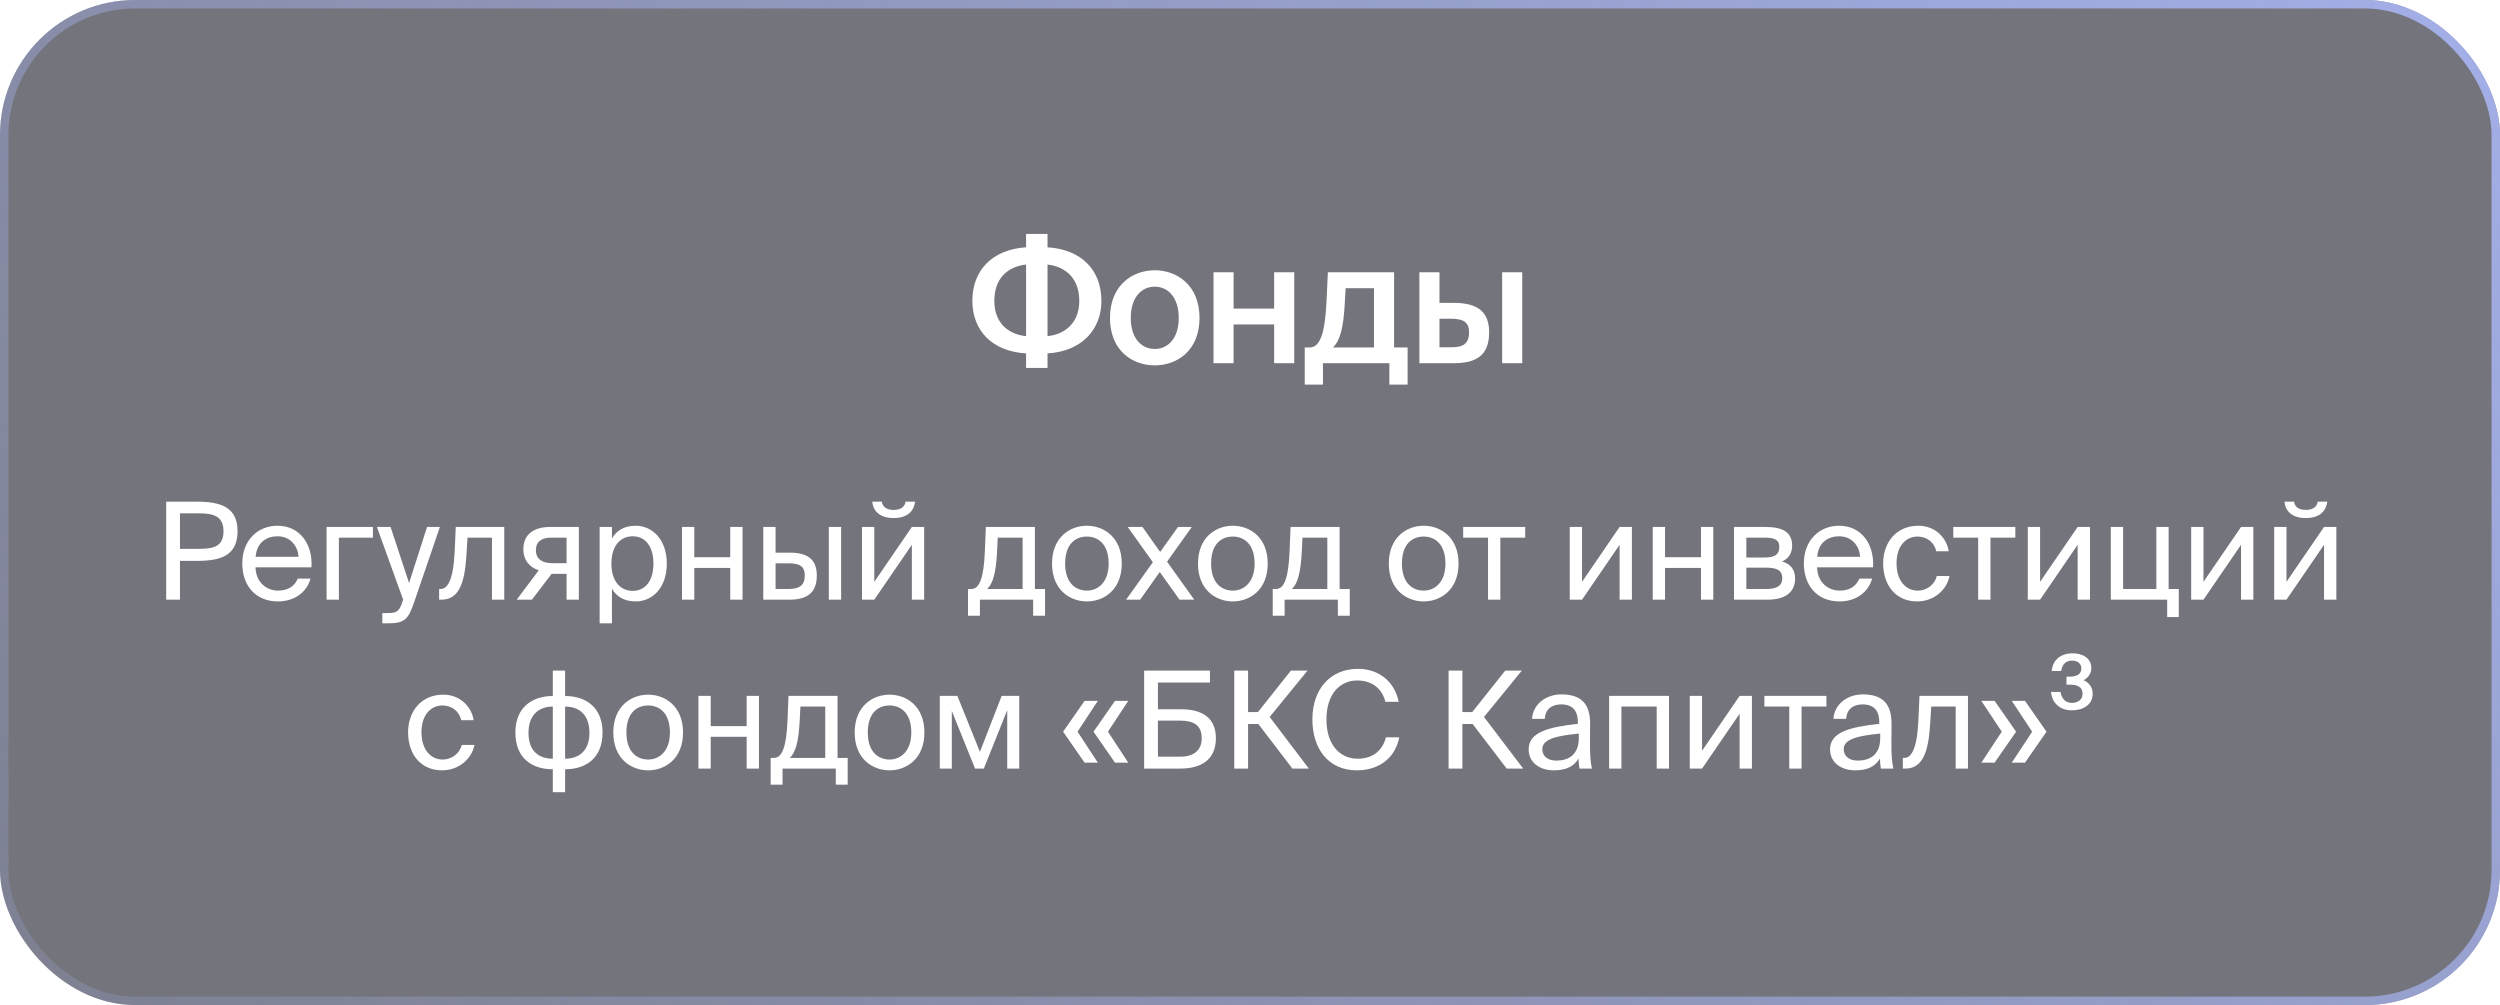
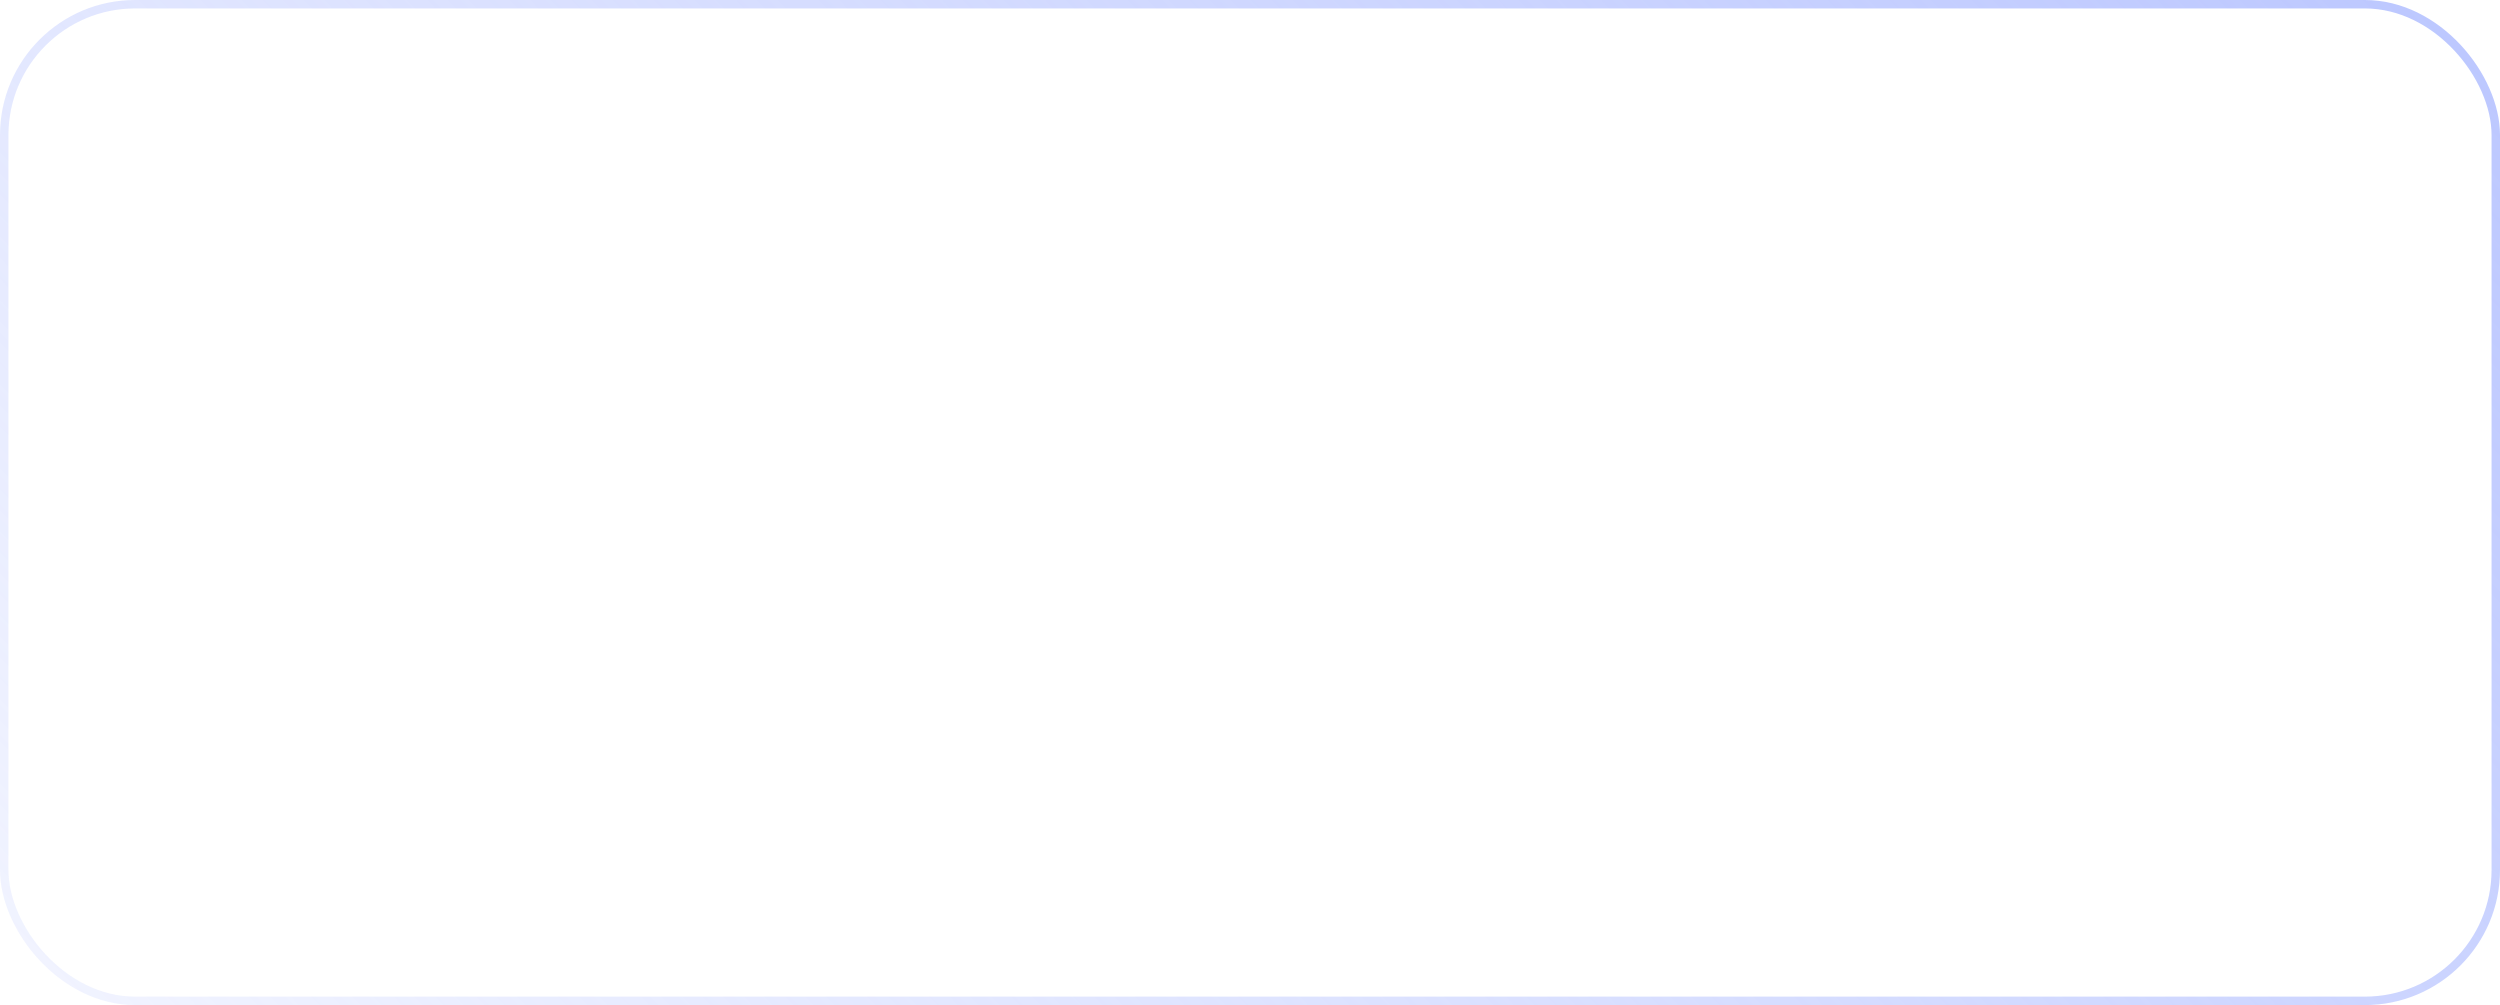
<svg xmlns="http://www.w3.org/2000/svg" width="296" height="119" viewBox="0 0 296 119" fill="none">
  <g filter="url(#filter0_b_853_2050)">
-     <rect width="296" height="119" rx="16" fill="#181A26" fill-opacity="0.6" />
    <rect x="0.5" y="0.5" width="295" height="118" rx="15.5" stroke="url(#paint0_linear_853_2050)" />
-     <path d="M124.027 27.7V29.28C128.007 29.54 130.407 31.92 130.407 35.64C130.407 39.06 128.007 41.62 124.027 41.84V43.56H121.487V41.84C117.487 41.62 115.127 39.14 115.127 35.62C115.127 32 117.487 29.54 121.487 29.28V27.7H124.027ZM121.487 39.8V31.32C119.267 31.58 117.727 32.98 117.727 35.64C117.727 38.12 119.267 39.58 121.487 39.8ZM124.027 31.32V39.8C126.207 39.58 127.787 38.12 127.787 35.64C127.787 32.98 126.207 31.58 124.027 31.32ZM133.882 37.64C133.882 40.12 135.202 41.32 136.722 41.32C138.242 41.32 139.562 40.12 139.562 37.64C139.562 35.16 138.242 33.94 136.722 33.94C135.202 33.94 133.882 35.16 133.882 37.64ZM136.722 32C139.342 32 142.022 33.76 142.022 37.64C142.022 41.54 139.342 43.26 136.722 43.26C134.102 43.26 131.422 41.54 131.422 37.64C131.422 33.76 134.102 32 136.722 32ZM153.238 43H150.858V38.42H146.058V43H143.678V32.24H146.058V36.54H150.858V32.24H153.238V43ZM166.66 41.14V45.54H164.5V43H156.64V45.54H154.48V41.14H155.06C156.26 41.14 156.88 39.58 157.06 35.66L157.22 32.24H165.06V41.14H166.66ZM162.68 41.14V34.12H159.32L159.22 35.94C159.06 38.8 158.68 40.32 157.82 41.14H162.68ZM172.154 43H168.054V32.24H170.434V35.86H172.094C175.054 35.86 176.314 36.98 176.314 39.36C176.314 42.08 174.794 43 172.154 43ZM170.434 37.74V41.12H171.814C173.254 41.12 173.934 40.7 173.934 39.34C173.934 38.12 173.234 37.74 171.794 37.74H170.434ZM180.234 43H177.854V32.24H180.234V43Z" fill="white" />
-     <path d="M19.677 59.4H23.309C26.141 59.4 28.125 60.04 28.125 62.904C28.125 65.784 26.141 66.408 23.309 66.408H21.309V71H19.677V59.4ZM23.437 60.776H21.309V64.984H23.437C25.149 64.984 26.461 64.808 26.461 62.904C26.461 61.016 25.149 60.776 23.437 60.776ZM36.877 67.176H30.253C30.301 69.032 31.645 69.928 32.909 69.928C34.189 69.928 34.893 69.352 35.261 68.504H36.765C36.381 69.976 35.005 71.208 32.909 71.208C30.189 71.208 28.685 69.256 28.685 66.712C28.685 63.976 30.509 62.248 32.861 62.248C35.501 62.248 37.053 64.44 36.877 67.176ZM32.861 63.496C31.581 63.496 30.397 64.2 30.269 65.928H35.341C35.293 64.712 34.413 63.496 32.861 63.496ZM44.157 63.656H40.126V71H38.669V62.392H44.157V63.656ZM45.267 73.8V72.584H45.859C46.819 72.584 47.283 72.52 47.667 71.176L47.731 71L44.627 62.392H46.243L48.435 69.032L50.563 62.392H52.083L49.011 71.368C48.371 73.224 47.955 73.8 46.019 73.8H45.267ZM59.704 62.392V71H58.248V63.656H55.352L55.224 65.736C55.016 69.208 54.264 71 52.264 71H51.992V69.736H52.152C52.92 69.736 53.656 68.904 53.832 65.336L53.96 62.392H59.704ZM68.537 62.392V71H67.082V67.944H65.561C65.481 67.944 65.401 67.944 65.322 67.928L62.986 71H61.178L63.785 67.528C62.697 67.16 61.962 66.328 61.962 65.048C61.962 63.272 63.178 62.392 65.162 62.392H68.537ZM67.082 63.656H65.242C64.169 63.656 63.45 64.104 63.45 65.144C63.45 66.312 64.362 66.68 65.37 66.68H67.082V63.656ZM70.998 62.392H72.454V63.752C72.982 62.84 73.878 62.248 75.27 62.248C77.254 62.248 78.95 63.912 78.95 66.728C78.95 69.592 77.254 71.208 75.27 71.208C73.878 71.208 72.982 70.616 72.454 69.704V73.8H70.998V62.392ZM72.39 66.728C72.39 69 73.606 69.96 74.902 69.96C76.39 69.96 77.366 68.792 77.366 66.728C77.366 64.664 76.39 63.496 74.902 63.496C73.606 63.496 72.39 64.456 72.39 66.728ZM87.916 71H86.46V67.24H82.204V71H80.748V62.392H82.204V65.976H86.46V62.392H87.916V71ZM93.477 71H90.373V62.392H91.829V65.432H93.493C95.733 65.432 96.709 66.312 96.709 68.152C96.709 70.28 95.445 71 93.477 71ZM91.829 66.696V69.736H93.349C94.629 69.736 95.285 69.32 95.285 68.152C95.285 67 94.645 66.696 93.301 66.696H91.829ZM99.589 71H98.133V62.392H99.589V71ZM107.212 59.4H108.348C108.22 60.36 107.612 61.336 105.788 61.336C104.028 61.336 103.356 60.36 103.276 59.4H104.412C104.476 59.912 104.86 60.376 105.804 60.376C106.748 60.376 107.148 59.912 107.212 59.4ZM107.964 71V64.504L103.516 71H102.06V62.392H103.516V68.888L107.964 62.392H109.42V71H107.964ZM123.733 69.736V72.904H122.325V71H116.021V72.904H114.613V69.736H114.997C115.973 69.736 116.485 68.456 116.613 65.16L116.725 62.392H122.533V69.736H123.733ZM121.077 69.736V63.656H118.133L118.053 65.304C117.925 67.848 117.557 69.096 116.885 69.736H121.077ZM126.113 66.728C126.113 69.032 127.361 69.928 128.689 69.928C130.017 69.928 131.265 68.936 131.265 66.728C131.265 64.424 130.017 63.528 128.689 63.528C127.361 63.528 126.113 64.376 126.113 66.728ZM128.689 62.248C130.689 62.248 132.817 63.608 132.817 66.728C132.817 69.848 130.689 71.208 128.689 71.208C126.689 71.208 124.561 69.848 124.561 66.728C124.561 63.608 126.689 62.248 128.689 62.248ZM141.108 62.392L138.18 66.504L141.396 71H139.652L137.316 67.72L134.996 71H133.332L136.5 66.568L133.524 62.392H135.268L137.364 65.352L139.476 62.392H141.108ZM143.394 66.728C143.394 69.032 144.642 69.928 145.97 69.928C147.298 69.928 148.546 68.936 148.546 66.728C148.546 64.424 147.298 63.528 145.97 63.528C144.642 63.528 143.394 64.376 143.394 66.728ZM145.97 62.248C147.97 62.248 150.098 63.608 150.098 66.728C150.098 69.848 147.97 71.208 145.97 71.208C143.97 71.208 141.842 69.848 141.842 66.728C141.842 63.608 143.97 62.248 145.97 62.248ZM159.811 69.736V72.904H158.403V71H152.099V72.904H150.691V69.736H151.075C152.051 69.736 152.563 68.456 152.691 65.16L152.803 62.392H158.611V69.736H159.811ZM157.155 69.736V63.656H154.211L154.131 65.304C154.003 67.848 153.635 69.096 152.963 69.736H157.155ZM165.988 66.728C165.988 69.032 167.236 69.928 168.564 69.928C169.892 69.928 171.14 68.936 171.14 66.728C171.14 64.424 169.892 63.528 168.564 63.528C167.236 63.528 165.988 64.376 165.988 66.728ZM168.564 62.248C170.564 62.248 172.692 63.608 172.692 66.728C172.692 69.848 170.564 71.208 168.564 71.208C166.564 71.208 164.436 69.848 164.436 66.728C164.436 63.608 166.564 62.248 168.564 62.248ZM180.584 63.656H177.64V71H176.184V63.656H173.24V62.392H180.584V63.656ZM191.761 71V64.504L187.313 71H185.857V62.392H187.313V68.888L191.761 62.392H193.217V71H191.761ZM202.853 71H201.397V67.24H197.141V71H195.685V62.392H197.141V65.976H201.397V62.392H202.853V71ZM205.31 62.392H209.054C210.782 62.392 212.19 62.84 212.19 64.584C212.19 65.496 211.79 66.136 210.99 66.472C211.886 66.728 212.542 67.336 212.542 68.488C212.542 70.28 211.15 71 209.31 71H205.31V62.392ZM206.766 66.008H208.958C210.03 66.008 210.67 65.72 210.67 64.744C210.67 63.848 209.998 63.656 208.91 63.656H206.766V66.008ZM206.766 67.208V69.736H209.086C210.366 69.736 211.022 69.368 211.022 68.472C211.022 67.512 210.382 67.208 209.038 67.208H206.766ZM221.768 67.176H215.144C215.192 69.032 216.536 69.928 217.8 69.928C219.08 69.928 219.784 69.352 220.152 68.504H221.656C221.272 69.976 219.896 71.208 217.8 71.208C215.08 71.208 213.576 69.256 213.576 66.712C213.576 63.976 215.4 62.248 217.752 62.248C220.392 62.248 221.944 64.44 221.768 67.176ZM217.752 63.496C216.472 63.496 215.288 64.2 215.16 65.928H220.232C220.184 64.712 219.304 63.496 217.752 63.496ZM227.126 62.248C229.238 62.248 230.518 63.8 230.726 65.272H229.254C229.046 64.248 228.166 63.528 227.03 63.528C225.75 63.528 224.55 64.536 224.55 66.696C224.55 68.872 225.75 69.928 227.03 69.928C228.262 69.928 229.11 69.096 229.318 68.2H230.822C230.518 69.816 228.998 71.208 226.982 71.208C224.502 71.208 222.966 69.336 222.966 66.712C222.966 64.152 224.582 62.248 227.126 62.248ZM238.615 63.656H235.671V71H234.215V63.656H231.271V62.392H238.615V63.656ZM245.995 71V64.504L241.547 71H240.091V62.392H241.547V68.888L245.995 62.392H247.451V71H245.995ZM256.767 69.736H257.968V73.064H256.592V71H249.92V62.392H251.376V69.736H255.312V62.392H256.767V69.736ZM265.339 71V64.504L260.891 71H259.435V62.392H260.891V68.888L265.339 62.392H266.795V71H265.339ZM274.415 59.4H275.551C275.423 60.36 274.815 61.336 272.991 61.336C271.231 61.336 270.559 60.36 270.479 59.4H271.615C271.679 59.912 272.063 60.376 273.007 60.376C273.951 60.376 274.351 59.912 274.415 59.4ZM275.167 71V64.504L270.719 71H269.263V62.392H270.719V68.888L275.167 62.392H276.623V71H275.167ZM52.478 82.248C54.59 82.248 55.87 83.8 56.078 85.272H54.606C54.398 84.248 53.518 83.528 52.382 83.528C51.102 83.528 49.902 84.536 49.902 86.696C49.902 88.872 51.102 89.928 52.382 89.928C53.614 89.928 54.462 89.096 54.67 88.2H56.174C55.87 89.816 54.35 91.208 52.334 91.208C49.854 91.208 48.318 89.336 48.318 86.712C48.318 84.152 49.934 82.248 52.478 82.248ZM66.909 79.4V82.408C69.421 82.408 71.341 83.8 71.341 86.728C71.341 89.752 69.389 91.08 66.909 91.08V93.8H65.453V91.08C62.957 91.08 61.021 89.752 61.021 86.728C61.021 83.8 62.957 82.408 65.453 82.408V79.4H66.909ZM65.453 89.832V83.656C63.789 83.656 62.573 84.664 62.573 86.776C62.573 88.872 63.741 89.832 65.453 89.832ZM66.909 83.656V89.832C68.573 89.832 69.789 88.872 69.789 86.776C69.789 84.664 68.621 83.656 66.909 83.656ZM74.167 86.728C74.167 89.032 75.415 89.928 76.743 89.928C78.071 89.928 79.319 88.936 79.319 86.728C79.319 84.424 78.071 83.528 76.743 83.528C75.415 83.528 74.167 84.376 74.167 86.728ZM76.743 82.248C78.743 82.248 80.871 83.608 80.871 86.728C80.871 89.848 78.743 91.208 76.743 91.208C74.743 91.208 72.615 89.848 72.615 86.728C72.615 83.608 74.743 82.248 76.743 82.248ZM89.861 91H88.405V87.24H84.149V91H82.693V82.392H84.149V85.976H88.405V82.392H89.861V91ZM100.366 89.736V92.904H98.958V91H92.654V92.904H91.246V89.736H91.63C92.606 89.736 93.118 88.456 93.246 85.16L93.358 82.392H99.166V89.736H100.366ZM97.71 89.736V83.656H94.766L94.686 85.304C94.558 87.848 94.19 89.096 93.518 89.736H97.71ZM102.746 86.728C102.746 89.032 103.994 89.928 105.322 89.928C106.65 89.928 107.898 88.936 107.898 86.728C107.898 84.424 106.65 83.528 105.322 83.528C103.994 83.528 102.746 84.376 102.746 86.728ZM105.322 82.248C107.322 82.248 109.45 83.608 109.45 86.728C109.45 89.848 107.322 91.208 105.322 91.208C103.322 91.208 101.194 89.848 101.194 86.728C101.194 83.608 103.322 82.248 105.322 82.248ZM120.679 82.392V91H119.255V84.088L116.487 91H115.447L112.695 84.184V91H111.271V82.392H113.351L116.023 89.016L118.599 82.392H120.679ZM128.415 90.296L125.871 86.632L128.415 82.984H129.983L127.583 86.632L129.983 90.296H128.415ZM132.015 90.296L129.471 86.632L132.015 82.984H133.583L131.183 86.632L133.583 90.296H132.015ZM137.098 80.808V83.976H139.818C142.394 83.976 143.962 85.032 143.962 87.4C143.962 89.944 142.234 91 139.738 91H135.466V79.4H143.258V80.808H137.098ZM137.098 89.592H139.754C141.354 89.592 142.282 88.824 142.282 87.416C142.282 85.864 141.354 85.32 139.69 85.32H137.098V89.592ZM153.018 91L148.986 85.72H147.77V91H146.138V79.4H147.77V84.312H148.938L152.842 79.4H154.81L150.33 84.888L154.97 91H153.018ZM164.09 87.304H165.674C165.162 89.864 163.162 91.208 160.65 91.208C157.322 91.208 155.386 88.696 155.386 85.176C155.386 81.592 157.514 79.192 160.778 79.192C163.178 79.192 165.098 80.616 165.61 83.096H164.026C163.69 81.64 162.538 80.568 160.698 80.568C158.65 80.568 157.05 82.168 157.05 85.176C157.05 88.12 158.586 89.832 160.746 89.832C162.602 89.832 163.722 88.792 164.09 87.304ZM178.393 91L174.361 85.72H173.145V91H171.513V79.4H173.145V84.312H174.313L178.217 79.4H180.185L175.705 84.888L180.345 91H178.393ZM186.928 87.4V86.856C184.288 87.112 182.608 87.512 182.608 88.696C182.608 89.512 183.232 90.056 184.272 90.056C185.632 90.056 186.928 89.432 186.928 87.4ZM183.952 91.208C182.336 91.208 180.992 90.312 180.992 88.728C180.992 86.696 183.296 86.088 186.816 85.704V85.496C186.816 83.912 185.952 83.4 184.864 83.4C183.648 83.4 182.96 84.04 182.896 85.112H181.392C181.52 83.256 183.184 82.216 184.848 82.216C187.232 82.216 188.288 83.336 188.272 85.768L188.256 87.752C188.24 89.208 188.304 90.184 188.48 91H187.008C186.96 90.68 186.912 90.328 186.896 89.816C186.368 90.712 185.488 91.208 183.952 91.208ZM197.609 82.392V91H196.153V83.656H191.977V91H190.521V82.392H197.609ZM205.972 91V84.504L201.524 91H200.068V82.392H201.524V88.888L205.972 82.392H207.428V91H205.972ZM216.248 83.656H213.304V91H211.848V83.656H208.904V82.392H216.248V83.656ZM222.615 87.4V86.856C219.975 87.112 218.295 87.512 218.295 88.696C218.295 89.512 218.919 90.056 219.959 90.056C221.319 90.056 222.615 89.432 222.615 87.4ZM219.639 91.208C218.023 91.208 216.679 90.312 216.679 88.728C216.679 86.696 218.983 86.088 222.503 85.704V85.496C222.503 83.912 221.639 83.4 220.551 83.4C219.335 83.4 218.647 84.04 218.583 85.112H217.079C217.207 83.256 218.871 82.216 220.535 82.216C222.919 82.216 223.975 83.336 223.959 85.768L223.943 87.752C223.927 89.208 223.991 90.184 224.167 91H222.695C222.647 90.68 222.599 90.328 222.583 89.816C222.055 90.712 221.175 91.208 219.639 91.208ZM233.009 82.392V91H231.553V83.656H228.657L228.529 85.736C228.321 89.208 227.569 91 225.569 91H225.297V89.736H225.457C226.225 89.736 226.961 88.904 227.137 85.336L227.265 82.392H233.009ZM238.706 86.632L236.162 90.296H234.594L237.01 86.632L234.594 82.984H236.162L238.706 86.632ZM242.306 86.632L239.762 90.296H238.194L240.61 86.632L238.194 82.984H239.762L242.306 86.632ZM245.309 83.224C246.029 83.224 246.573 82.84 246.573 82.152C246.573 81.336 245.997 81.064 245.053 81.064H244.669V80.12H244.989C245.949 80.12 246.429 79.8 246.429 79.144C246.429 78.504 245.901 78.216 245.341 78.216C244.573 78.216 244.157 78.68 244.045 79.448H242.925C243.037 78.168 243.933 77.352 245.421 77.352C246.493 77.352 247.613 77.864 247.613 79.096C247.613 79.736 247.229 80.264 246.701 80.536C247.405 80.84 247.773 81.464 247.773 82.12C247.773 83.464 246.621 84.104 245.293 84.104C243.805 84.104 242.925 83.112 242.845 81.928H243.965C244.077 82.616 244.477 83.224 245.309 83.224Z" fill="white" />
  </g>
  <defs>
    <filter id="filter0_b_853_2050" x="-20" y="-20" width="336" height="159" filterUnits="userSpaceOnUse" color-interpolation-filters="sRGB">
      <feFlood flood-opacity="0" result="BackgroundImageFix" />
      <feGaussianBlur in="BackgroundImageFix" stdDeviation="10" />
      <feComposite in2="SourceAlpha" operator="in" result="effect1_backgroundBlur_853_2050" />
      <feBlend mode="normal" in="SourceGraphic" in2="effect1_backgroundBlur_853_2050" result="shape" />
    </filter>
    <linearGradient id="paint0_linear_853_2050" x1="357.366" y1="-49" x2="39.876" y2="261.797" gradientUnits="userSpaceOnUse">
      <stop stop-color="#ADBBFF" />
      <stop offset="1" stop-color="#ADBBFF" stop-opacity="0" />
    </linearGradient>
  </defs>
</svg>